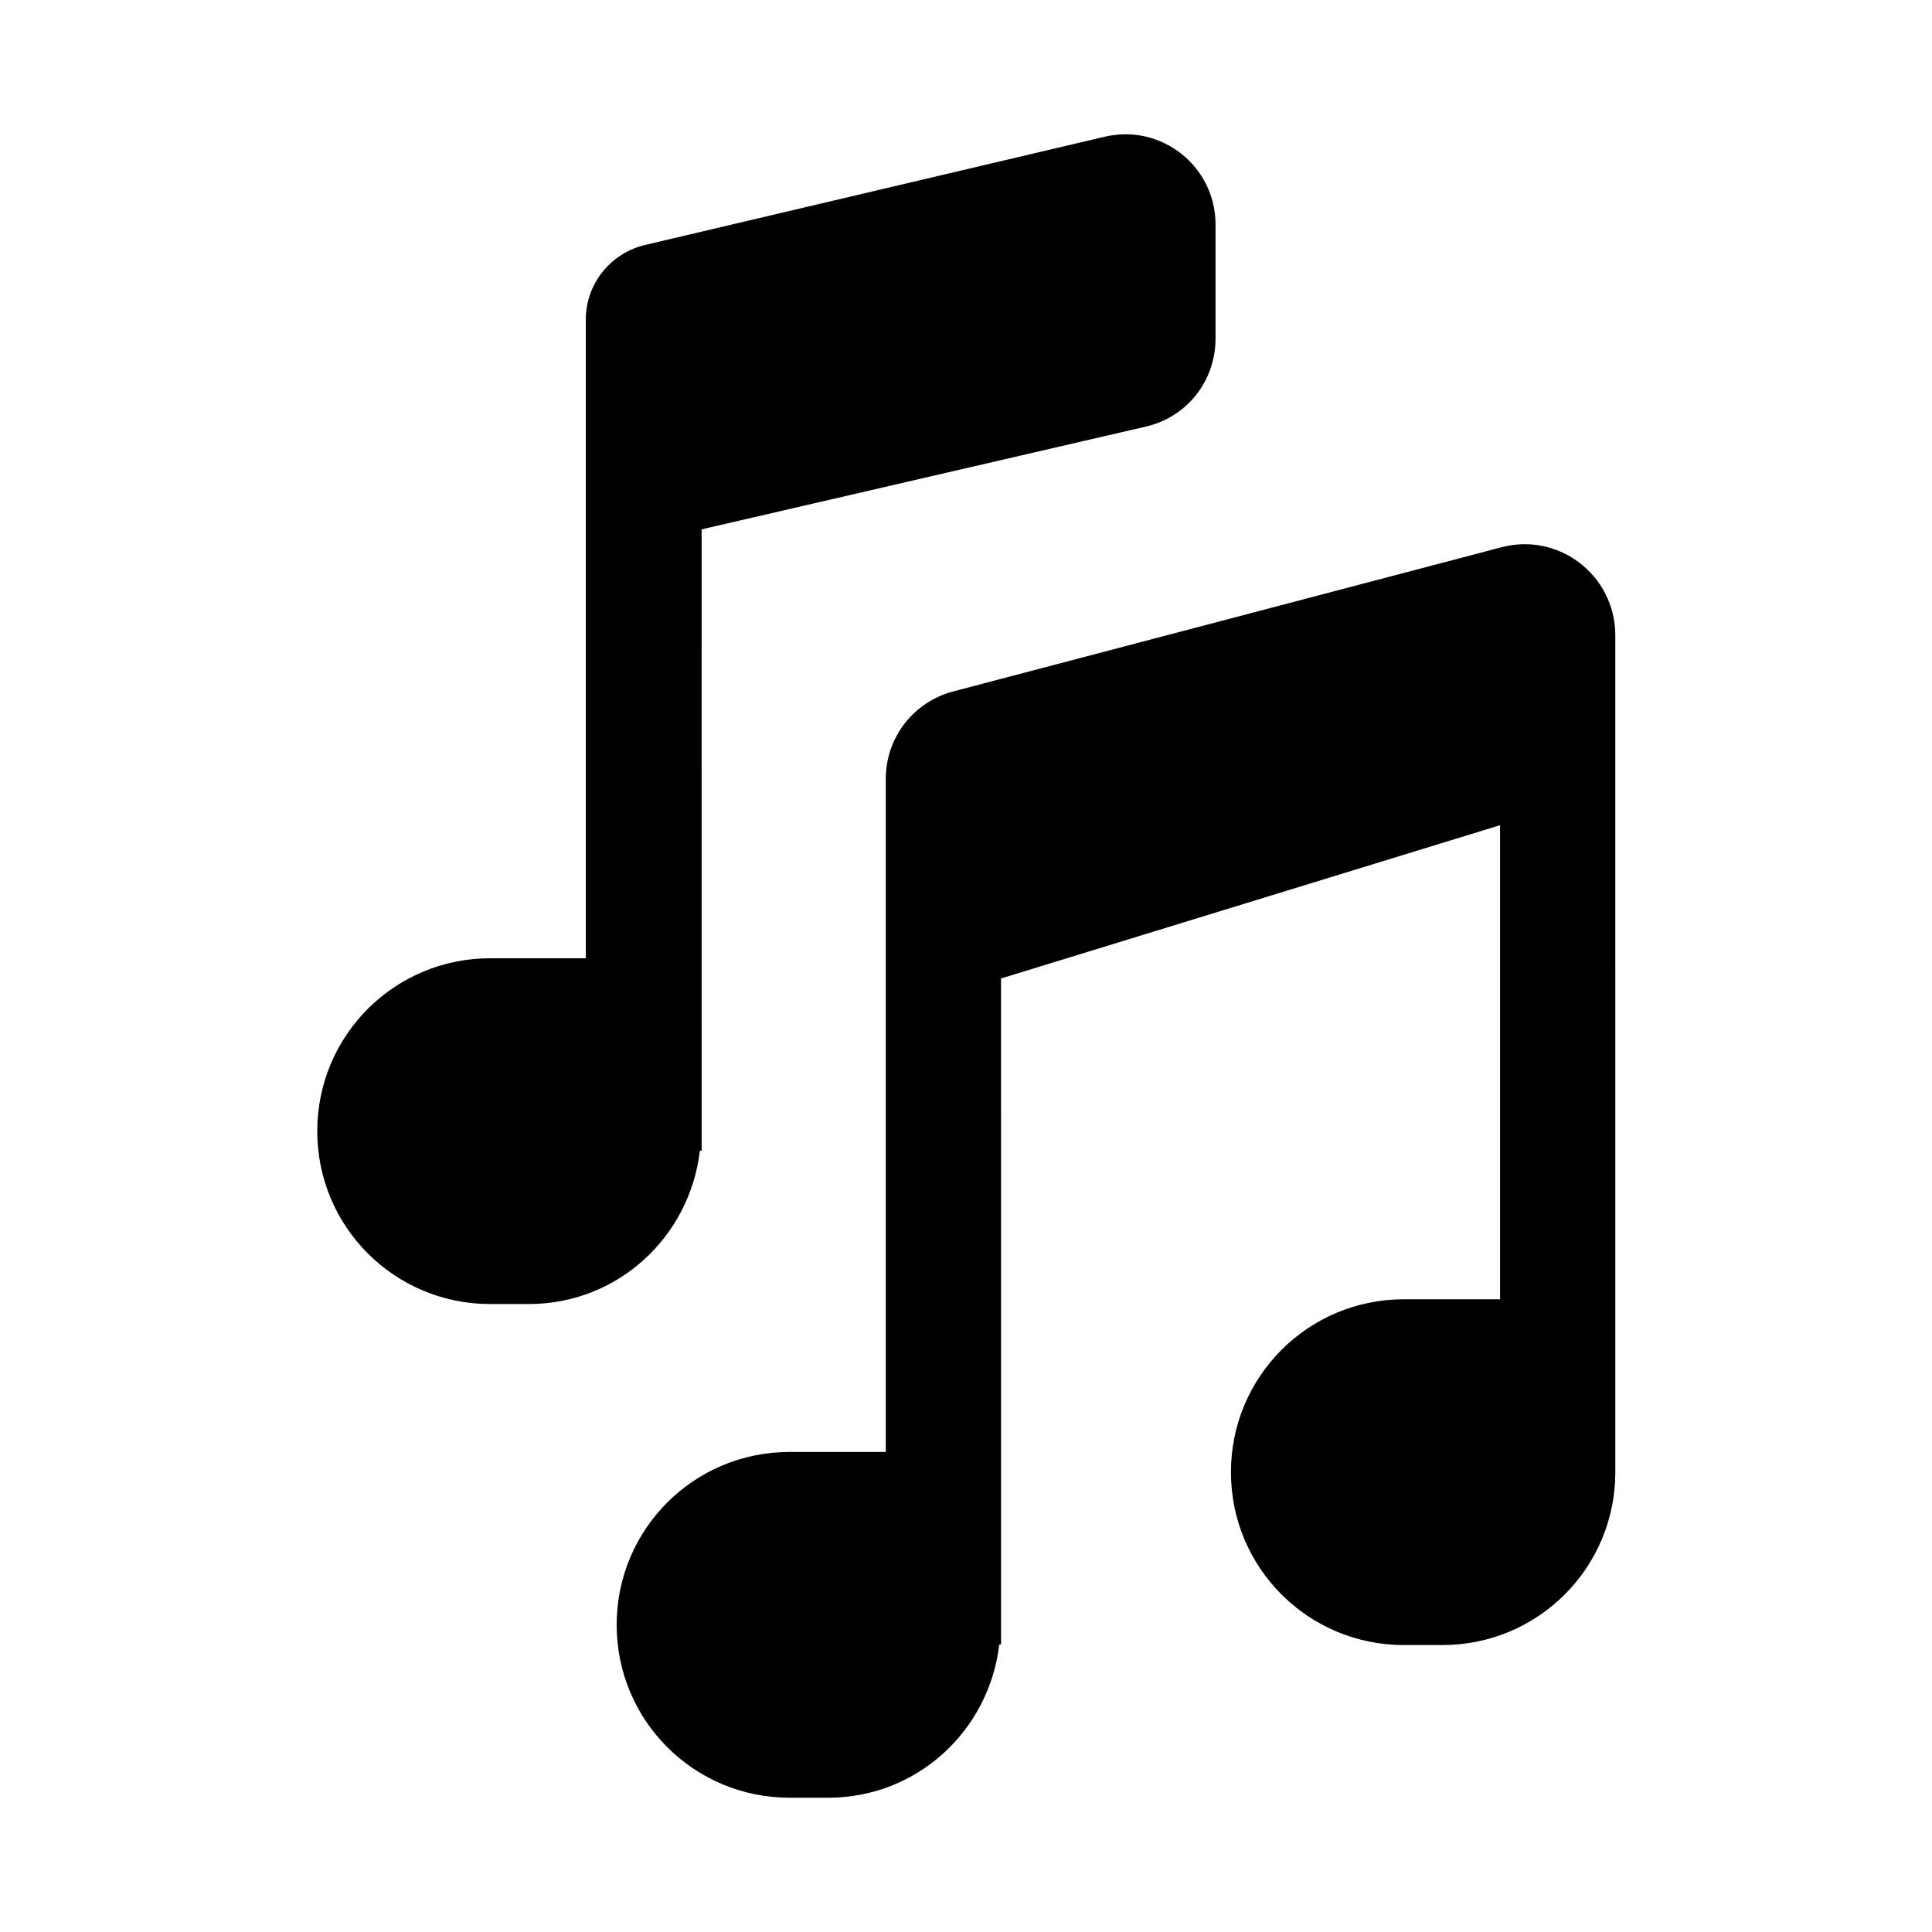
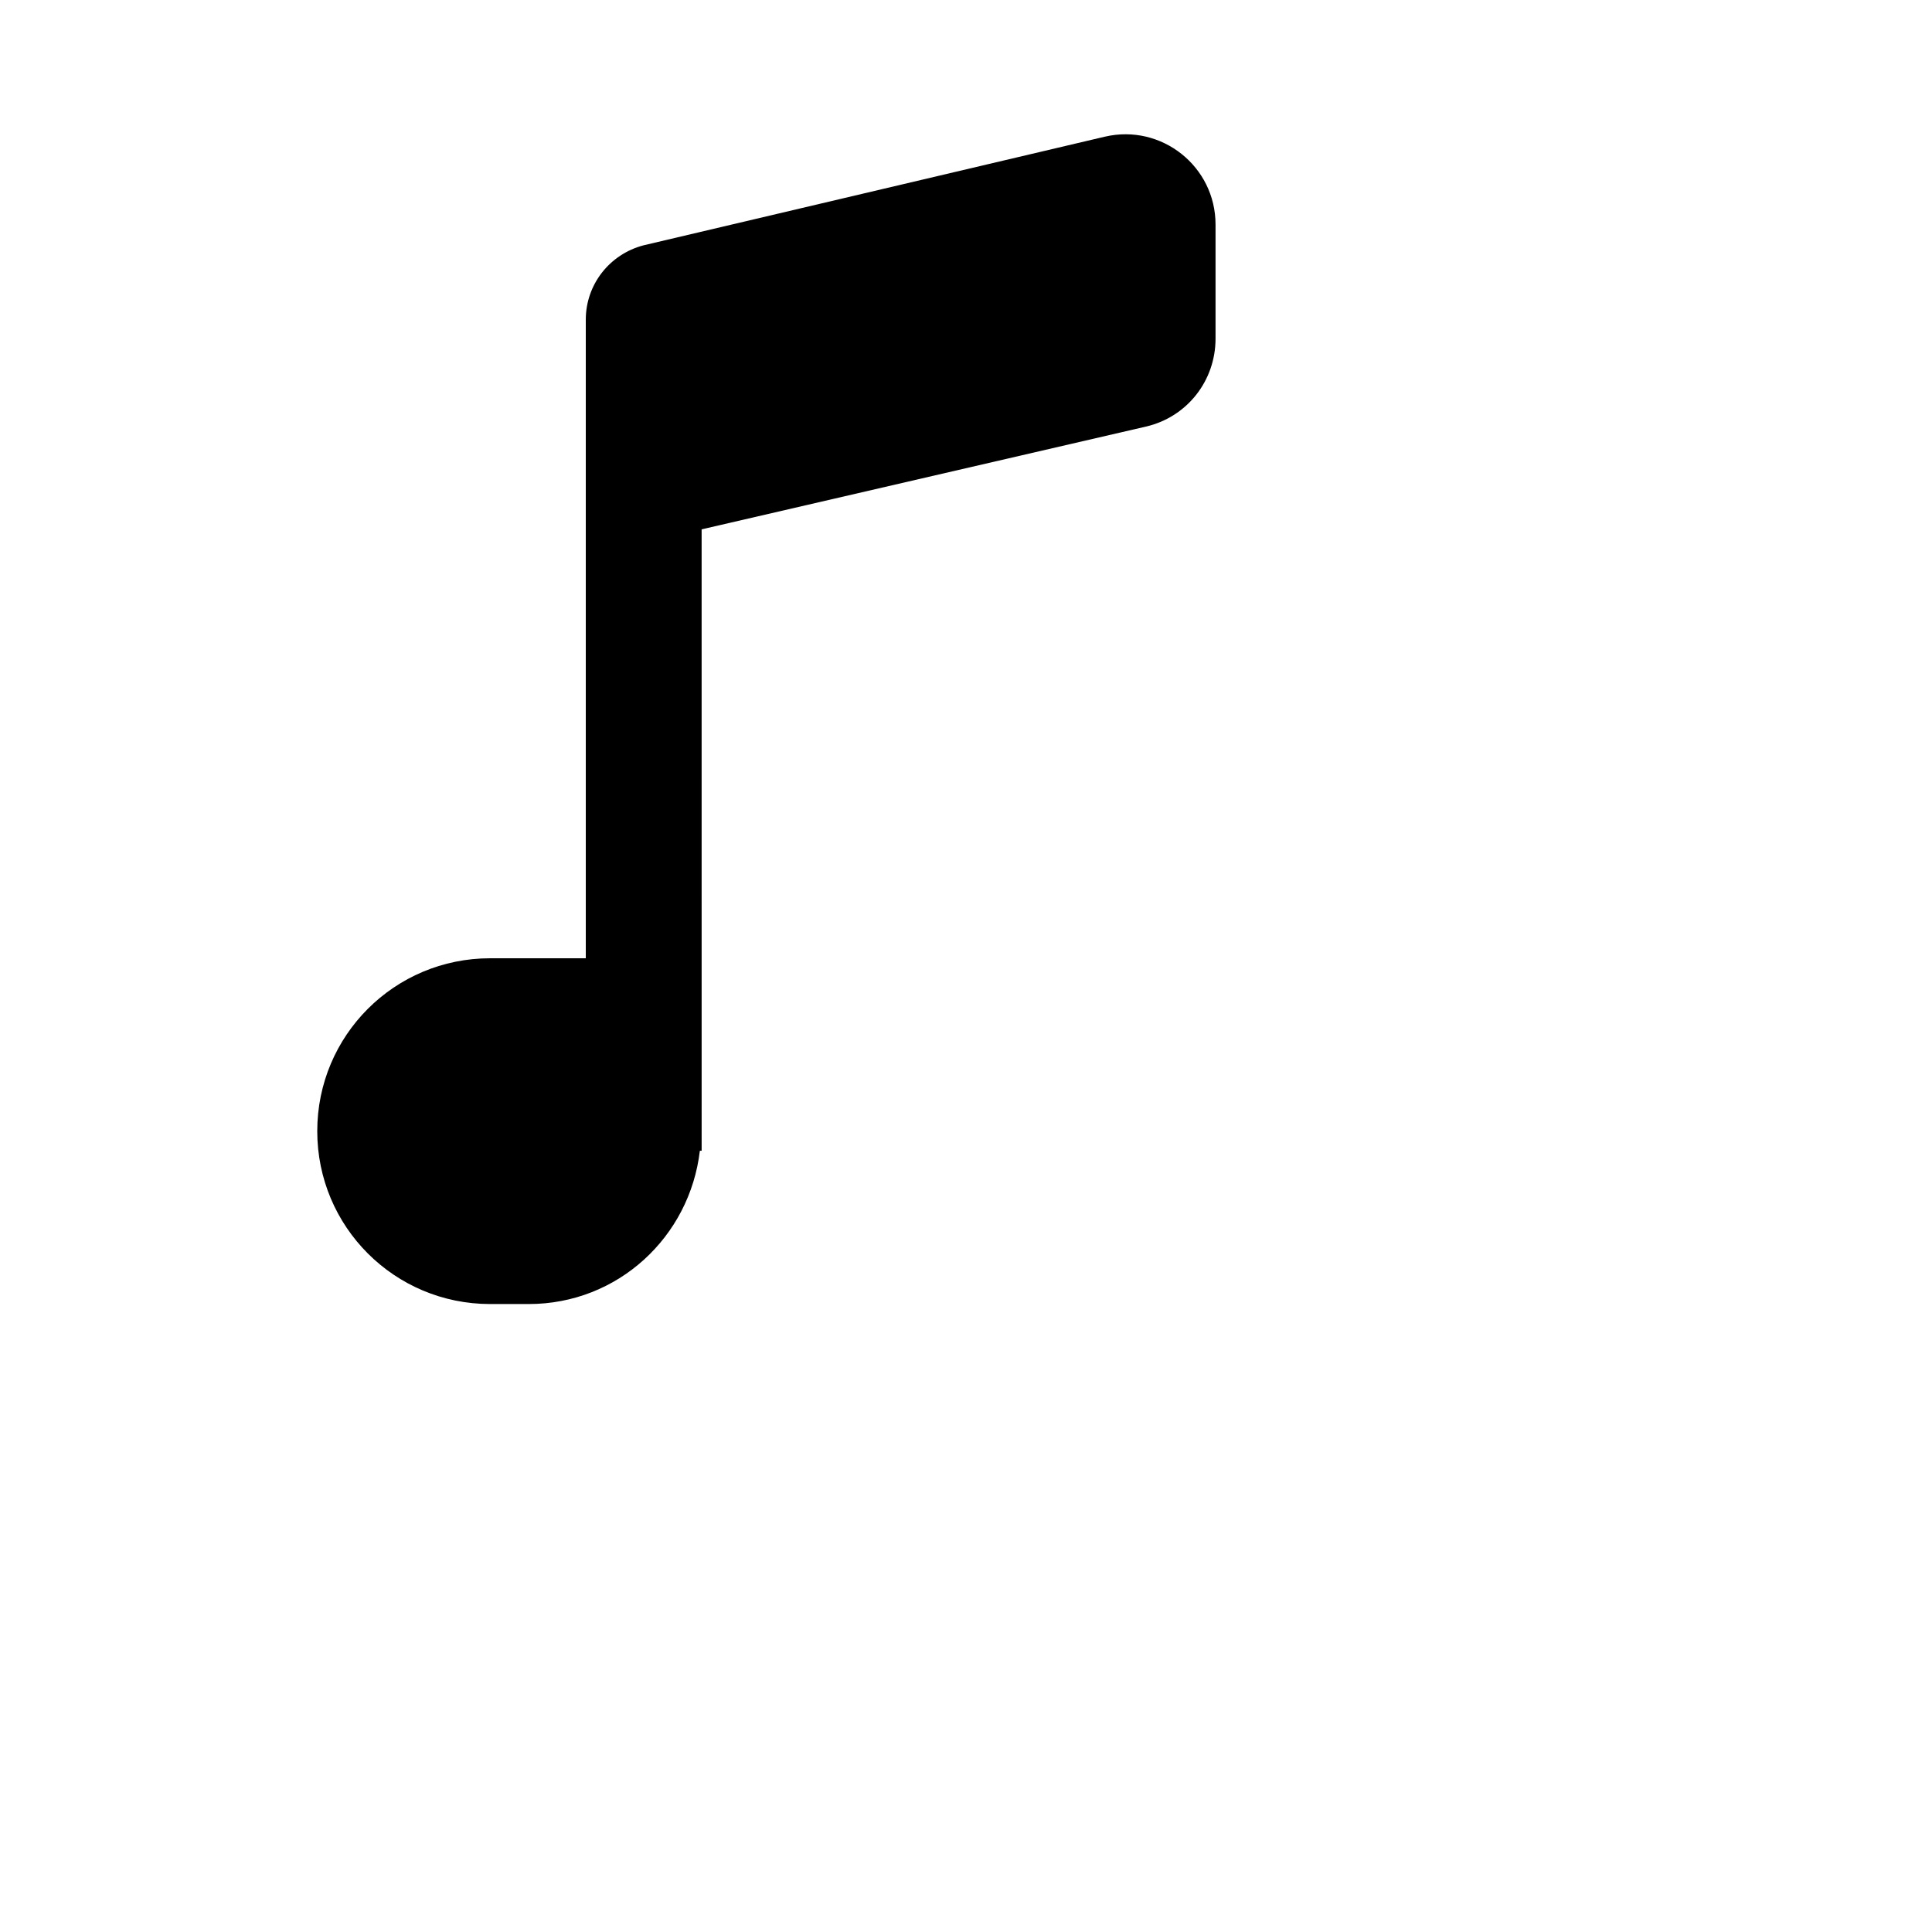
<svg xmlns="http://www.w3.org/2000/svg" fill="#000000" width="800px" height="800px" version="1.1" viewBox="144 144 512 512">
  <g>
-     <path d="m542.01 289-145.48 38.258c-10.547 2.832-17.789 12.281-17.789 23.145v178.38h-25.504c-25.348 0-45.816 20.469-45.816 45.816 0 25.348 20.469 45.816 45.816 45.816h10.234c23.617 0 42.668-17.789 45.344-40.621h0.473l-0.004-176.49 132.25-40.621v125.64h-25.504c-25.348 0-45.816 20.469-45.816 45.816 0 25.348 20.469 45.816 45.816 45.816h10.234c25.348 0 45.816-20.469 45.816-45.816l-0.004-221.99c-0.16-15.746-14.957-27.082-30.07-23.145z" />
    <path d="m436.84 180.21-122.33 28.812c-8.973 2.363-15.27 10.391-15.27 19.68v169.25h-25.348c-25.348 0-45.816 20.469-45.816 45.816 0 25.348 20.469 45.816 45.816 45.816h10.234c23.617 0 42.668-17.789 45.344-40.621h0.473l-0.004-164.68 117.77-27.238c10.863-2.519 18.422-12.121 18.422-23.301v-30.23c0-15.43-14.328-26.766-29.285-23.301z" />
  </g>
</svg>